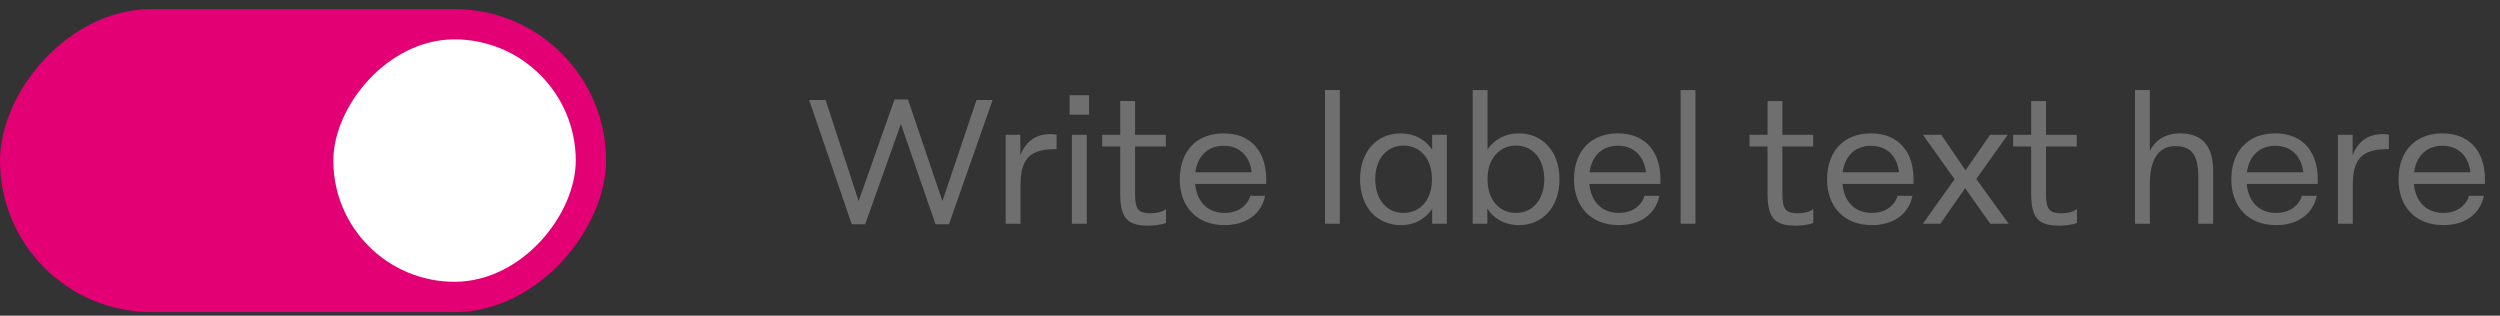
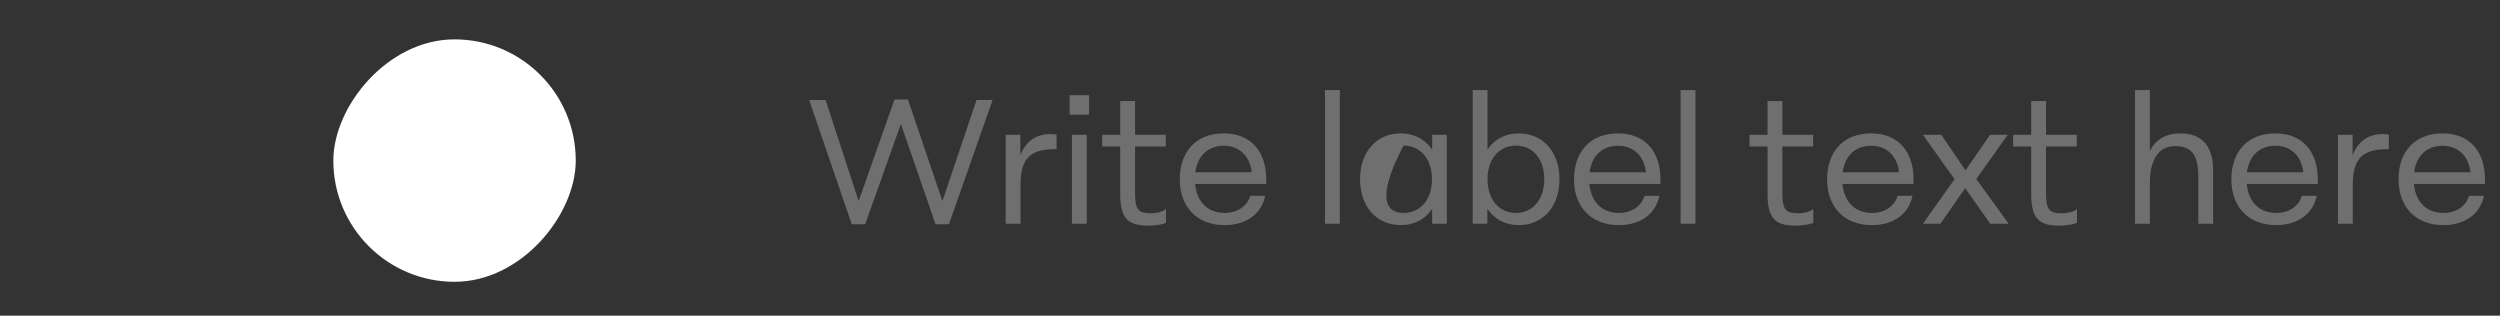
<svg xmlns="http://www.w3.org/2000/svg" width="198" height="25" viewBox="0 0 198 25" fill="none">
  <rect x="0" y="0" width="198" height="25" fill="#333333" stroke="none" />
-   <rect width="48" height="24" rx="12" transform="matrix(-1 0 0 1 48 0.718)" fill="#E20074" />
  <rect width="19.2" height="19.2" rx="9.6" transform="matrix(-1 0 0 1 45.6 3.118)" fill="white" />
-   <path d="M74.64 15.926L77.342 7.918H78.616L75.158 17.76H74.094L71.35 9.822L68.522 17.76H67.458L64.084 7.918H65.386L68.004 15.926L70.846 7.876H71.91L74.64 15.926ZM83.205 10.62C83.359 10.62 83.541 10.634 83.681 10.662V11.81C81.861 11.81 80.825 12.286 80.825 14.61V17.718H79.649V10.676H80.811V12.3C81.231 11.208 82.029 10.62 83.205 10.62ZM86.254 9.08H84.714V7.54H86.254V9.08ZM86.072 17.718H84.896V10.676H86.072V17.718ZM91.143 16.892C91.493 16.892 92.025 16.822 92.347 16.556V17.648C92.025 17.816 91.283 17.872 90.975 17.872C89.379 17.872 88.721 17.368 88.721 15.352V11.6H87.293V10.676H88.721V8.002H89.897V10.676H92.333V11.6H89.897V15.366C89.897 16.654 90.219 16.892 91.143 16.892ZM100.284 14.19V14.568H94.656C94.796 16.052 95.706 16.864 96.993 16.864C98.085 16.864 98.814 16.248 99.023 15.506H100.2C99.933 16.864 98.785 17.83 96.993 17.83C94.74 17.83 93.438 16.332 93.438 14.204C93.438 12.076 94.669 10.564 96.924 10.564C99.121 10.564 100.284 12.062 100.284 14.19ZM96.924 11.544C95.775 11.544 94.865 12.23 94.669 13.644H99.135C98.996 12.37 98.169 11.544 96.924 11.544ZM106.115 17.718H104.939V7.134H106.115V17.718ZM113.427 11.852V10.676H114.589V17.718H113.427V16.542C112.881 17.354 112.027 17.83 110.949 17.83C109.031 17.83 107.715 16.374 107.715 14.19C107.715 12.02 109.031 10.564 110.935 10.564C112.013 10.564 112.881 11.04 113.427 11.852ZM111.159 16.864C112.503 16.864 113.413 15.8 113.413 14.19C113.413 12.594 112.503 11.53 111.159 11.53C109.829 11.53 108.919 12.594 108.919 14.19C108.919 15.8 109.829 16.864 111.159 16.864ZM120.29 10.564C122.194 10.564 123.51 12.02 123.51 14.19C123.51 16.374 122.194 17.83 120.304 17.83C119.212 17.83 118.344 17.354 117.798 16.528V17.718H116.636V7.134H117.812V11.838C118.358 11.04 119.212 10.564 120.29 10.564ZM120.066 16.864C121.396 16.864 122.306 15.8 122.306 14.19C122.306 12.594 121.396 11.53 120.066 11.53C118.722 11.53 117.812 12.594 117.812 14.19C117.812 15.8 118.722 16.864 120.066 16.864ZM131.507 14.19V14.568H125.879C126.019 16.052 126.929 16.864 128.217 16.864C129.309 16.864 130.037 16.248 130.247 15.506H131.423C131.157 16.864 130.009 17.83 128.217 17.83C125.963 17.83 124.661 16.332 124.661 14.204C124.661 12.076 125.893 10.564 128.147 10.564C130.345 10.564 131.507 12.062 131.507 14.19ZM128.147 11.544C126.999 11.544 126.089 12.23 125.893 13.644H130.359C130.219 12.37 129.393 11.544 128.147 11.544ZM134.28 17.718H133.104V7.134H134.28V17.718ZM142.411 16.892C142.761 16.892 143.293 16.822 143.615 16.556V17.648C143.293 17.816 142.551 17.872 142.243 17.872C140.647 17.872 139.989 17.368 139.989 15.352V11.6H138.561V10.676H139.989V8.002H141.165V10.676H143.601V11.6H141.165V15.366C141.165 16.654 141.487 16.892 142.411 16.892ZM151.551 14.19V14.568H145.923C146.063 16.052 146.973 16.864 148.261 16.864C149.353 16.864 150.081 16.248 150.291 15.506H151.467C151.201 16.864 150.053 17.83 148.261 17.83C146.007 17.83 144.705 16.332 144.705 14.204C144.705 12.076 145.937 10.564 148.191 10.564C150.389 10.564 151.551 12.062 151.551 14.19ZM148.191 11.544C147.043 11.544 146.133 12.23 145.937 13.644H150.403C150.263 12.37 149.437 11.544 148.191 11.544ZM156.522 14.176L159.084 17.718H157.628L155.64 14.904L153.68 17.718H152.294L154.8 14.19L152.294 10.676H153.75L155.668 13.49L157.614 10.676H159.014L156.522 14.176ZM163.291 16.892C163.641 16.892 164.173 16.822 164.495 16.556V17.648C164.173 17.816 163.431 17.872 163.123 17.872C161.527 17.872 160.869 17.368 160.869 15.352V11.6H159.441V10.676H160.869V8.002H162.045V10.676H164.481V11.6H162.045V15.366C162.045 16.654 162.367 16.892 163.291 16.892ZM172.677 10.564C174.483 10.564 175.281 11.656 175.281 13.518V17.718H174.105V13.952C174.105 12.076 173.405 11.572 172.257 11.572C171.165 11.572 170.269 12.356 170.269 14.526V17.718H169.093V7.134H170.269V11.95C170.717 11.068 171.529 10.564 172.677 10.564ZM183.568 14.19V14.568H177.94C178.08 16.052 178.99 16.864 180.278 16.864C181.37 16.864 182.098 16.248 182.308 15.506H183.484C183.218 16.864 182.07 17.83 180.278 17.83C178.024 17.83 176.722 16.332 176.722 14.204C176.722 12.076 177.954 10.564 180.208 10.564C182.406 10.564 183.568 12.062 183.568 14.19ZM180.208 11.544C179.06 11.544 178.15 12.23 177.954 13.644H182.42C182.28 12.37 181.454 11.544 180.208 11.544ZM188.72 10.62C188.874 10.62 189.056 10.634 189.196 10.662V11.81C187.376 11.81 186.34 12.286 186.34 14.61V17.718H185.164V10.676H186.326V12.3C186.746 11.208 187.544 10.62 188.72 10.62ZM196.809 14.19V14.568H191.181C191.321 16.052 192.231 16.864 193.519 16.864C194.611 16.864 195.339 16.248 195.549 15.506H196.725C196.459 16.864 195.311 17.83 193.519 17.83C191.265 17.83 189.963 16.332 189.963 14.204C189.963 12.076 191.195 10.564 193.449 10.564C195.647 10.564 196.809 12.062 196.809 14.19ZM193.449 11.544C192.301 11.544 191.391 12.23 191.195 13.644H195.661C195.521 12.37 194.695 11.544 193.449 11.544Z" fill="#6F6F6F" />
+   <path d="M74.64 15.926L77.342 7.918H78.616L75.158 17.76H74.094L71.35 9.822L68.522 17.76H67.458L64.084 7.918H65.386L68.004 15.926L70.846 7.876H71.91L74.64 15.926ZM83.205 10.62C83.359 10.62 83.541 10.634 83.681 10.662V11.81C81.861 11.81 80.825 12.286 80.825 14.61V17.718H79.649V10.676H80.811V12.3C81.231 11.208 82.029 10.62 83.205 10.62ZM86.254 9.08H84.714V7.54H86.254V9.08ZM86.072 17.718H84.896V10.676H86.072V17.718ZM91.143 16.892C91.493 16.892 92.025 16.822 92.347 16.556V17.648C92.025 17.816 91.283 17.872 90.975 17.872C89.379 17.872 88.721 17.368 88.721 15.352V11.6H87.293V10.676H88.721V8.002H89.897V10.676H92.333V11.6H89.897V15.366C89.897 16.654 90.219 16.892 91.143 16.892ZM100.284 14.19V14.568H94.656C94.796 16.052 95.706 16.864 96.993 16.864C98.085 16.864 98.814 16.248 99.023 15.506H100.2C99.933 16.864 98.785 17.83 96.993 17.83C94.74 17.83 93.438 16.332 93.438 14.204C93.438 12.076 94.669 10.564 96.924 10.564C99.121 10.564 100.284 12.062 100.284 14.19ZM96.924 11.544C95.775 11.544 94.865 12.23 94.669 13.644H99.135C98.996 12.37 98.169 11.544 96.924 11.544ZM106.115 17.718H104.939V7.134H106.115V17.718ZM113.427 11.852V10.676H114.589V17.718H113.427V16.542C112.881 17.354 112.027 17.83 110.949 17.83C109.031 17.83 107.715 16.374 107.715 14.19C107.715 12.02 109.031 10.564 110.935 10.564C112.013 10.564 112.881 11.04 113.427 11.852ZM111.159 16.864C112.503 16.864 113.413 15.8 113.413 14.19C113.413 12.594 112.503 11.53 111.159 11.53C108.919 15.8 109.829 16.864 111.159 16.864ZM120.29 10.564C122.194 10.564 123.51 12.02 123.51 14.19C123.51 16.374 122.194 17.83 120.304 17.83C119.212 17.83 118.344 17.354 117.798 16.528V17.718H116.636V7.134H117.812V11.838C118.358 11.04 119.212 10.564 120.29 10.564ZM120.066 16.864C121.396 16.864 122.306 15.8 122.306 14.19C122.306 12.594 121.396 11.53 120.066 11.53C118.722 11.53 117.812 12.594 117.812 14.19C117.812 15.8 118.722 16.864 120.066 16.864ZM131.507 14.19V14.568H125.879C126.019 16.052 126.929 16.864 128.217 16.864C129.309 16.864 130.037 16.248 130.247 15.506H131.423C131.157 16.864 130.009 17.83 128.217 17.83C125.963 17.83 124.661 16.332 124.661 14.204C124.661 12.076 125.893 10.564 128.147 10.564C130.345 10.564 131.507 12.062 131.507 14.19ZM128.147 11.544C126.999 11.544 126.089 12.23 125.893 13.644H130.359C130.219 12.37 129.393 11.544 128.147 11.544ZM134.28 17.718H133.104V7.134H134.28V17.718ZM142.411 16.892C142.761 16.892 143.293 16.822 143.615 16.556V17.648C143.293 17.816 142.551 17.872 142.243 17.872C140.647 17.872 139.989 17.368 139.989 15.352V11.6H138.561V10.676H139.989V8.002H141.165V10.676H143.601V11.6H141.165V15.366C141.165 16.654 141.487 16.892 142.411 16.892ZM151.551 14.19V14.568H145.923C146.063 16.052 146.973 16.864 148.261 16.864C149.353 16.864 150.081 16.248 150.291 15.506H151.467C151.201 16.864 150.053 17.83 148.261 17.83C146.007 17.83 144.705 16.332 144.705 14.204C144.705 12.076 145.937 10.564 148.191 10.564C150.389 10.564 151.551 12.062 151.551 14.19ZM148.191 11.544C147.043 11.544 146.133 12.23 145.937 13.644H150.403C150.263 12.37 149.437 11.544 148.191 11.544ZM156.522 14.176L159.084 17.718H157.628L155.64 14.904L153.68 17.718H152.294L154.8 14.19L152.294 10.676H153.75L155.668 13.49L157.614 10.676H159.014L156.522 14.176ZM163.291 16.892C163.641 16.892 164.173 16.822 164.495 16.556V17.648C164.173 17.816 163.431 17.872 163.123 17.872C161.527 17.872 160.869 17.368 160.869 15.352V11.6H159.441V10.676H160.869V8.002H162.045V10.676H164.481V11.6H162.045V15.366C162.045 16.654 162.367 16.892 163.291 16.892ZM172.677 10.564C174.483 10.564 175.281 11.656 175.281 13.518V17.718H174.105V13.952C174.105 12.076 173.405 11.572 172.257 11.572C171.165 11.572 170.269 12.356 170.269 14.526V17.718H169.093V7.134H170.269V11.95C170.717 11.068 171.529 10.564 172.677 10.564ZM183.568 14.19V14.568H177.94C178.08 16.052 178.99 16.864 180.278 16.864C181.37 16.864 182.098 16.248 182.308 15.506H183.484C183.218 16.864 182.07 17.83 180.278 17.83C178.024 17.83 176.722 16.332 176.722 14.204C176.722 12.076 177.954 10.564 180.208 10.564C182.406 10.564 183.568 12.062 183.568 14.19ZM180.208 11.544C179.06 11.544 178.15 12.23 177.954 13.644H182.42C182.28 12.37 181.454 11.544 180.208 11.544ZM188.72 10.62C188.874 10.62 189.056 10.634 189.196 10.662V11.81C187.376 11.81 186.34 12.286 186.34 14.61V17.718H185.164V10.676H186.326V12.3C186.746 11.208 187.544 10.62 188.72 10.62ZM196.809 14.19V14.568H191.181C191.321 16.052 192.231 16.864 193.519 16.864C194.611 16.864 195.339 16.248 195.549 15.506H196.725C196.459 16.864 195.311 17.83 193.519 17.83C191.265 17.83 189.963 16.332 189.963 14.204C189.963 12.076 191.195 10.564 193.449 10.564C195.647 10.564 196.809 12.062 196.809 14.19ZM193.449 11.544C192.301 11.544 191.391 12.23 191.195 13.644H195.661C195.521 12.37 194.695 11.544 193.449 11.544Z" fill="#6F6F6F" />
</svg>